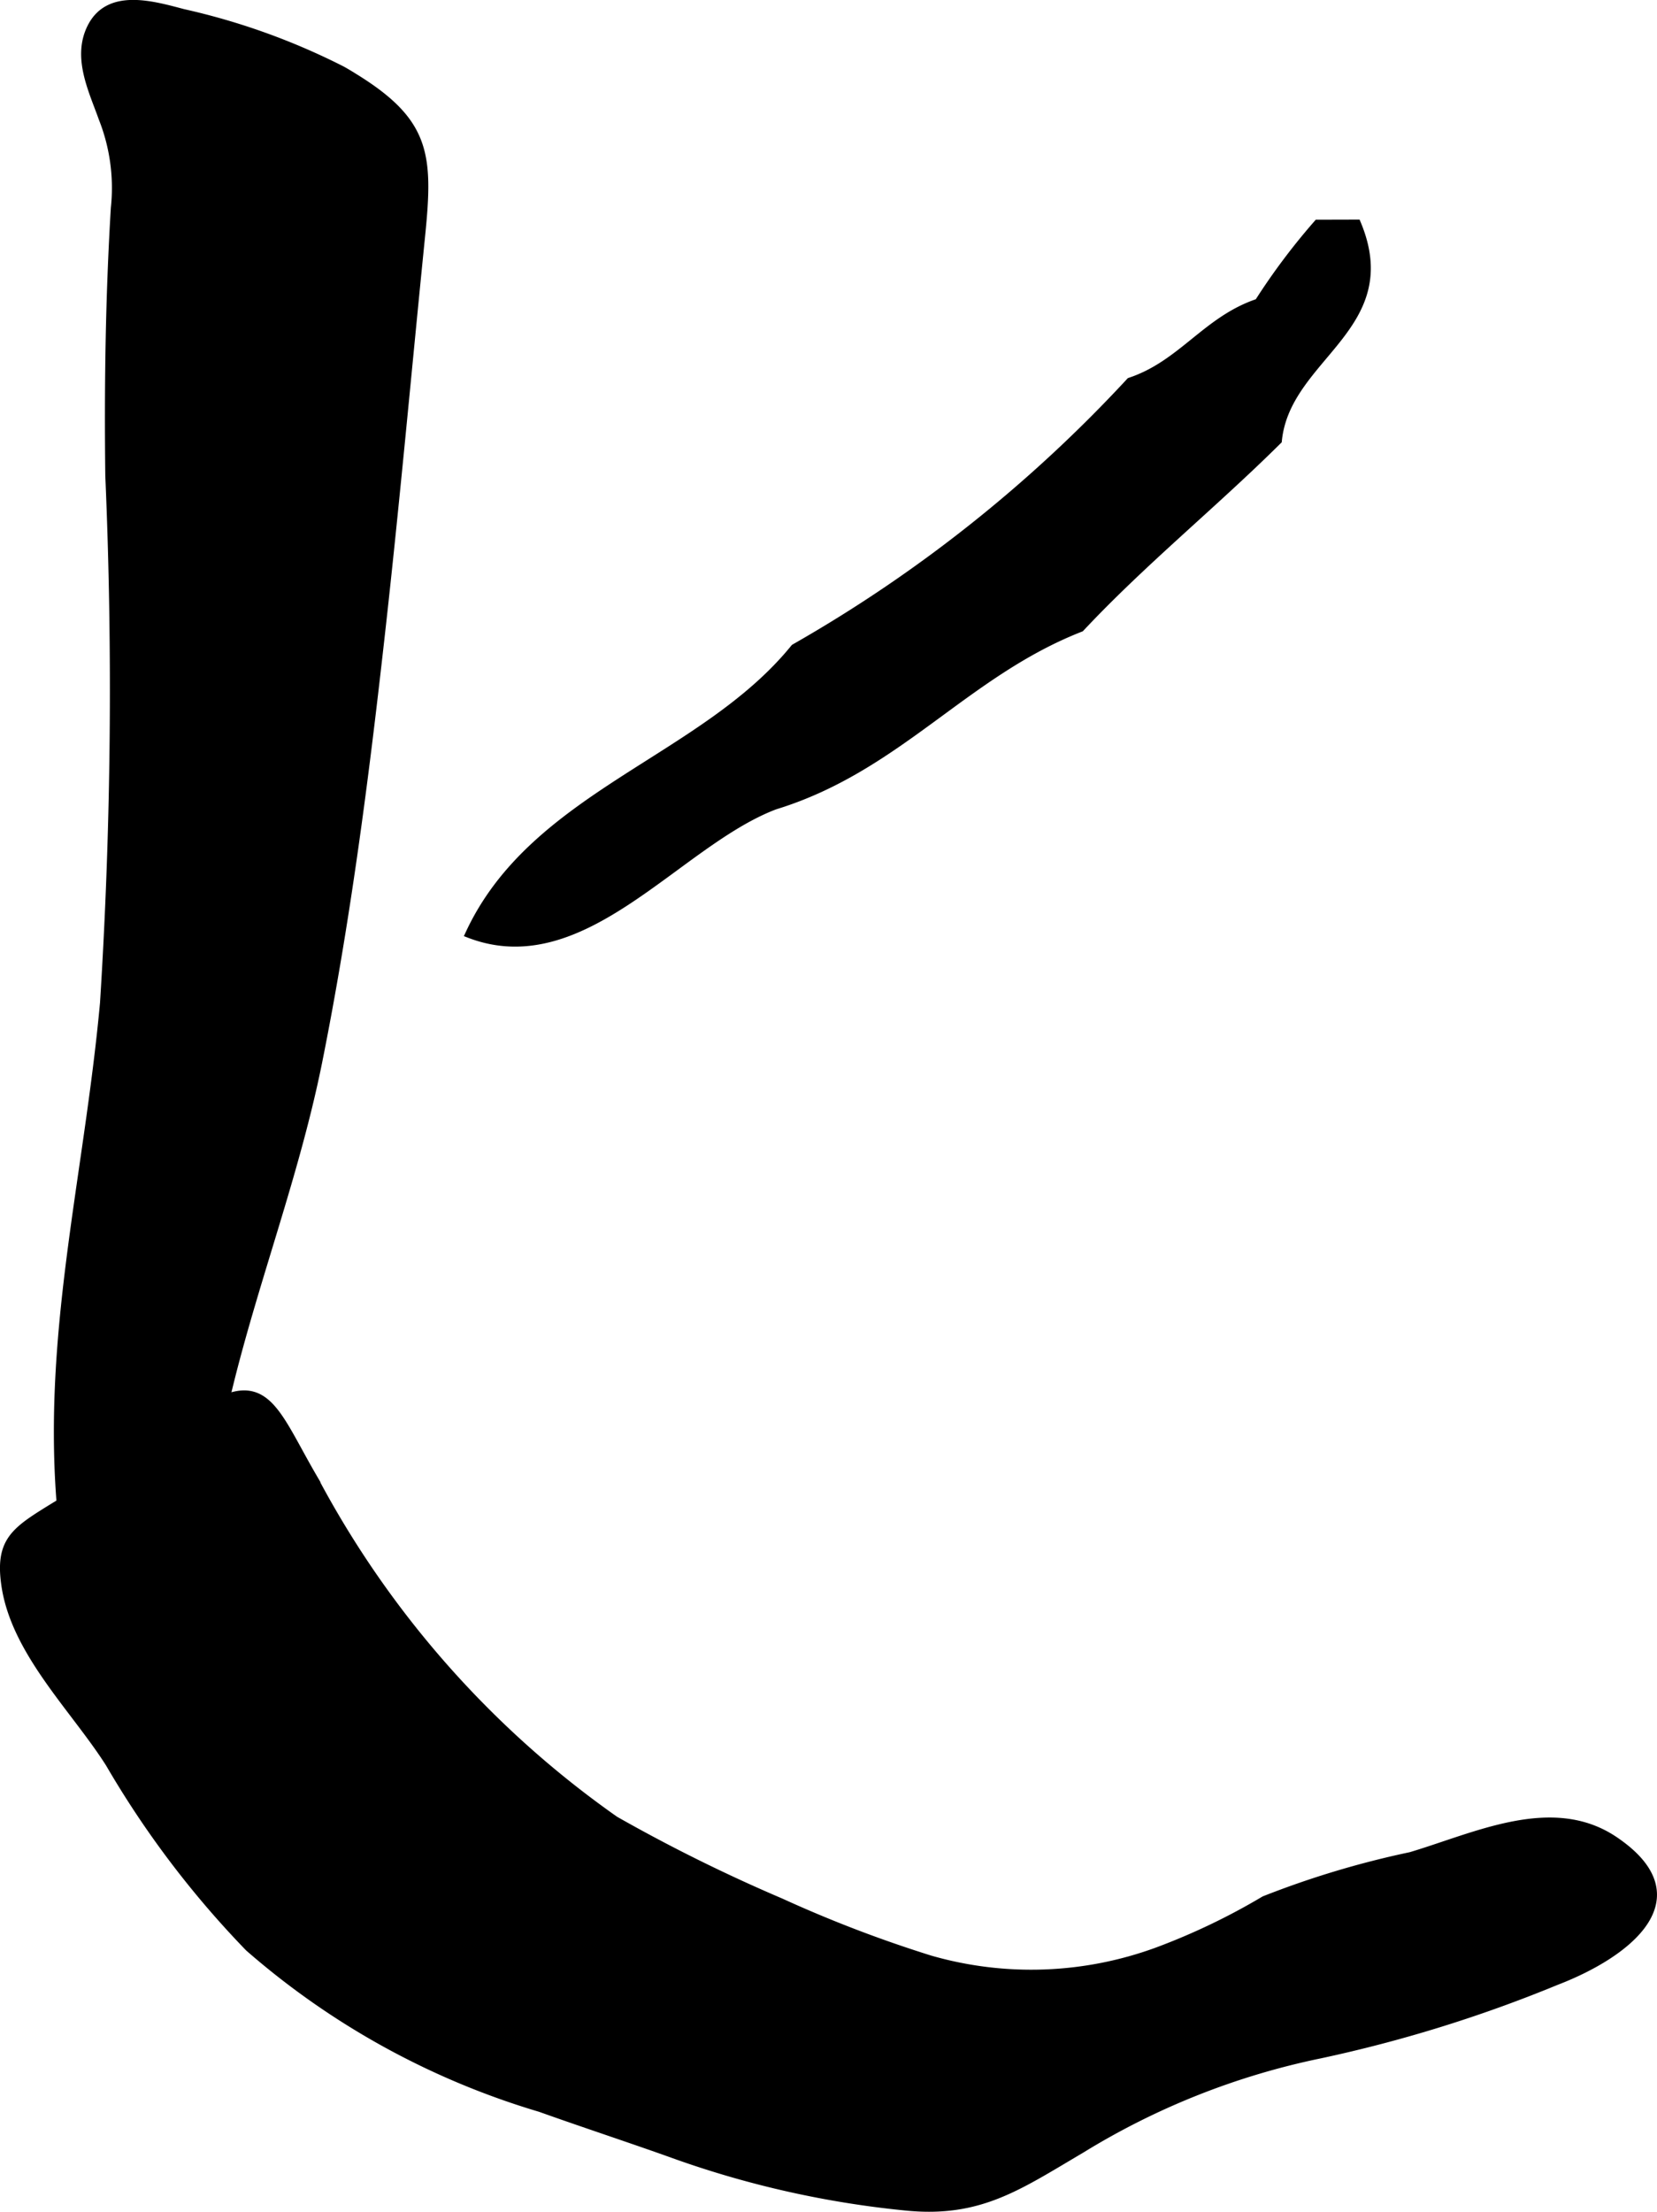
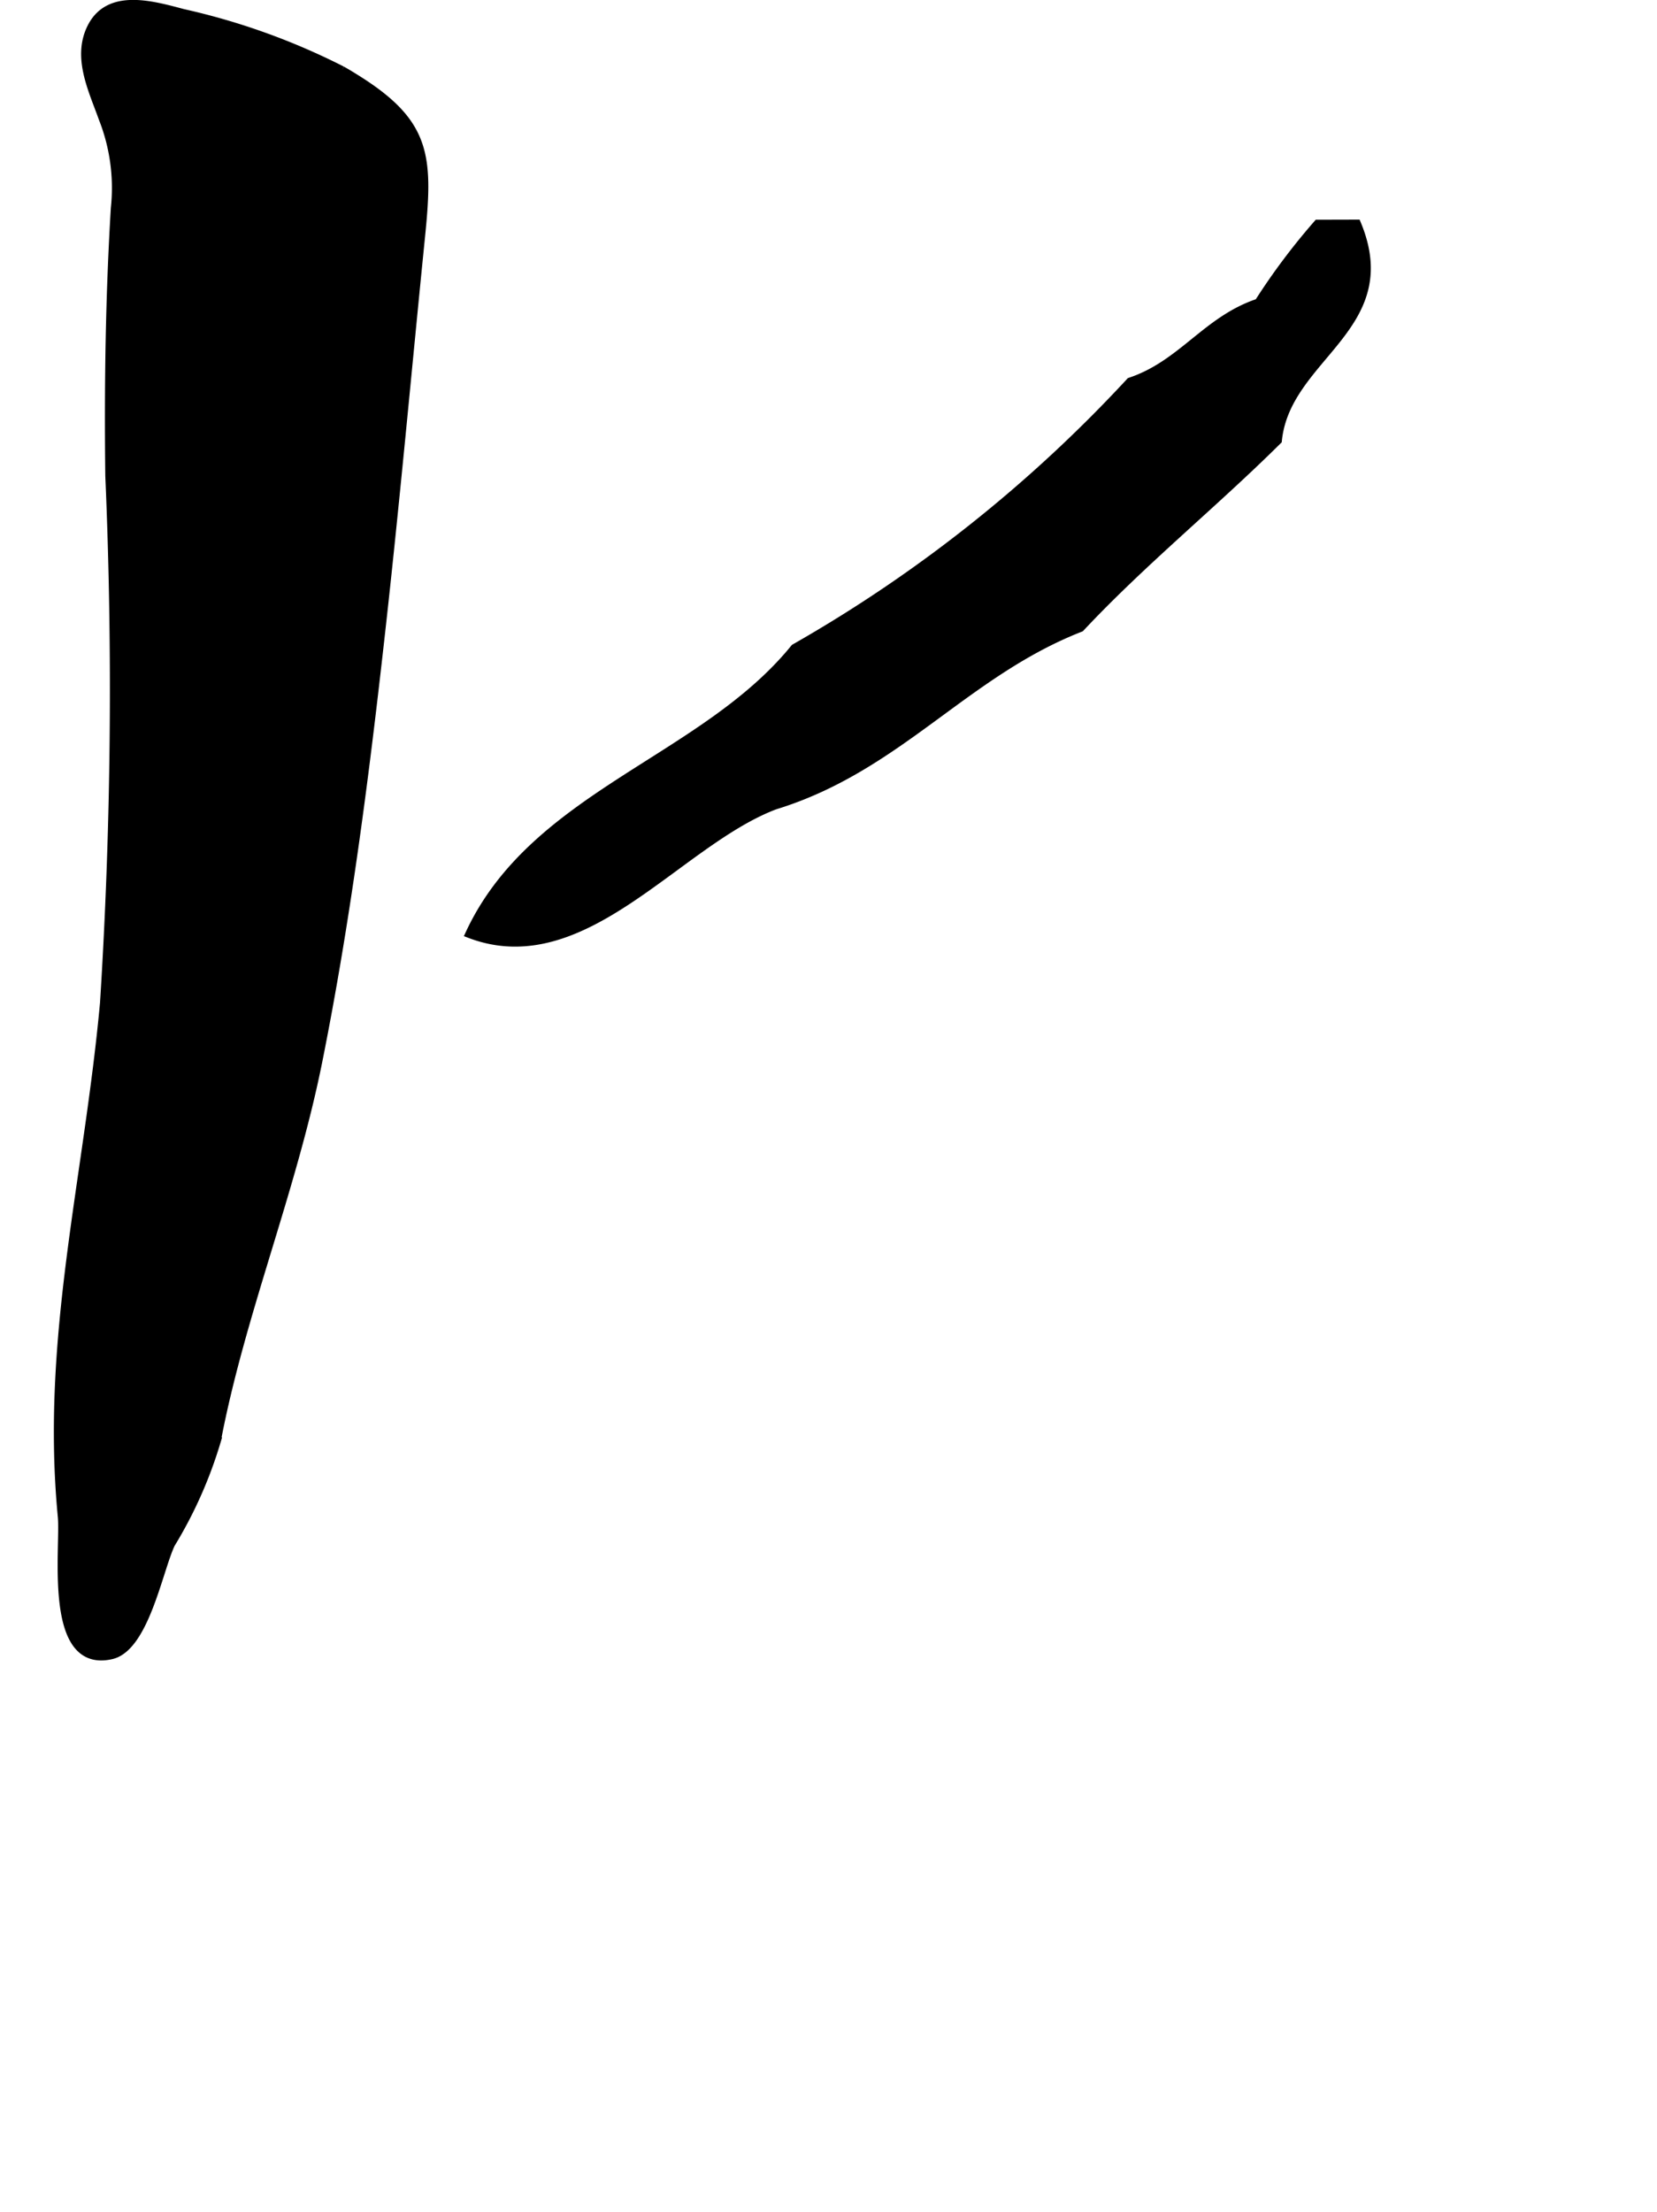
<svg xmlns="http://www.w3.org/2000/svg" version="1.1" width="11.493mm" height="15.335mm" viewBox="0 0 32.578 43.469">
  <defs>
    <style type="text/css">
      .a {
        stroke: #000;
        stroke-miterlimit: 10;
        stroke-width: 0.15px;
        fill-rule: evenodd;
      }
    </style>
  </defs>
-   <path class="a" d="M6.725,1.375c.075.042.151.087.224.133,1.436.881,1.496,1.521,1.335,3.118-.267,2.65-.505,5.304-.804,7.953-.312,2.78-.672,5.559-1.223,8.303-.514,2.546-1.522,4.966-1.991,7.441A8.587,8.587,0,0,1,3.366,30.346c-.244.516-.514,2.038-1.176,2.188-1.275.29-.918-2.12-.979-2.731-.335-3.501.511-6.625.83-10.09a97.848,97.848,0,0,0,.104-10.365c-.021-1.756.003-3.506.109-5.259a3.72,3.72,0,0,0-.24-1.764c-.199-.559-.522-1.199-.222-1.792.35-.69,1.202-.441,1.808-.281A13.271,13.271,0,0,1,6.725,1.375Z" />
+   <path class="a" d="M6.725,1.375c.075.042.151.087.224.133,1.436.881,1.496,1.521,1.335,3.118-.267,2.65-.505,5.304-.804,7.953-.312,2.78-.672,5.559-1.223,8.303-.514,2.546-1.522,4.966-1.991,7.441A8.587,8.587,0,0,1,3.366,30.346c-.244.516-.514,2.038-1.176,2.188-1.275.29-.918-2.12-.979-2.731-.335-3.501.511-6.625.83-10.09a97.848,97.848,0,0,0,.104-10.365c-.021-1.756.003-3.506.109-5.259a3.72,3.72,0,0,0-.24-1.764c-.199-.559-.522-1.199-.222-1.792.35-.69,1.202-.441,1.808-.281A13.271,13.271,0,0,1,6.725,1.375" />
  <path class="a" d="M26.681,4.391c.86,2.054-1.387,2.603-1.553,4.267-1.266,1.256-2.661,2.382-3.882,3.685-2.276.889-3.586,2.749-6.011,3.492-1.921.728-3.765,3.39-6.013,2.522,1.268-2.742,4.604-3.414,6.397-5.625a27.59,27.59,0,0,0,6.598-5.236c1.02-.339,1.501-1.213,2.522-1.552a12.929,12.929,0,0,1,1.164-1.551Z" />
-   <path class="a" d="M10.621,41.432a15.354,15.354,0,0,1-5.73-3.154,18.782,18.782,0,0,1-2.742-3.62c-.69-1.087-1.875-2.207-2.052-3.537-.104-.765.151-1.001.742-1.375.935-.587,1.901-1.086,2.791-1.769,1.573-1.21,1.704-.353,2.542,1.08a19.15,19.15,0,0,0,5.921,6.712,32.221,32.221,0,0,0,3.257,1.612,25.048,25.048,0,0,0,2.939,1.125,7.193,7.193,0,0,0,4.463-.16,12.954,12.954,0,0,0,2.106-1.008,17.861,17.861,0,0,1,2.877-.864c1.282-.382,2.786-1.131,4.007-.308,1.671,1.128.27,2.229-1.143,2.772a27.016,27.016,0,0,1-4.642,1.441,14.57,14.57,0,0,0-4.704,1.866c-1.232.725-1.992,1.268-3.436,1.125a19.042,19.042,0,0,1-4.502-1.002C12.443,42.054,11.529,41.756,10.621,41.432Z" />
</svg>